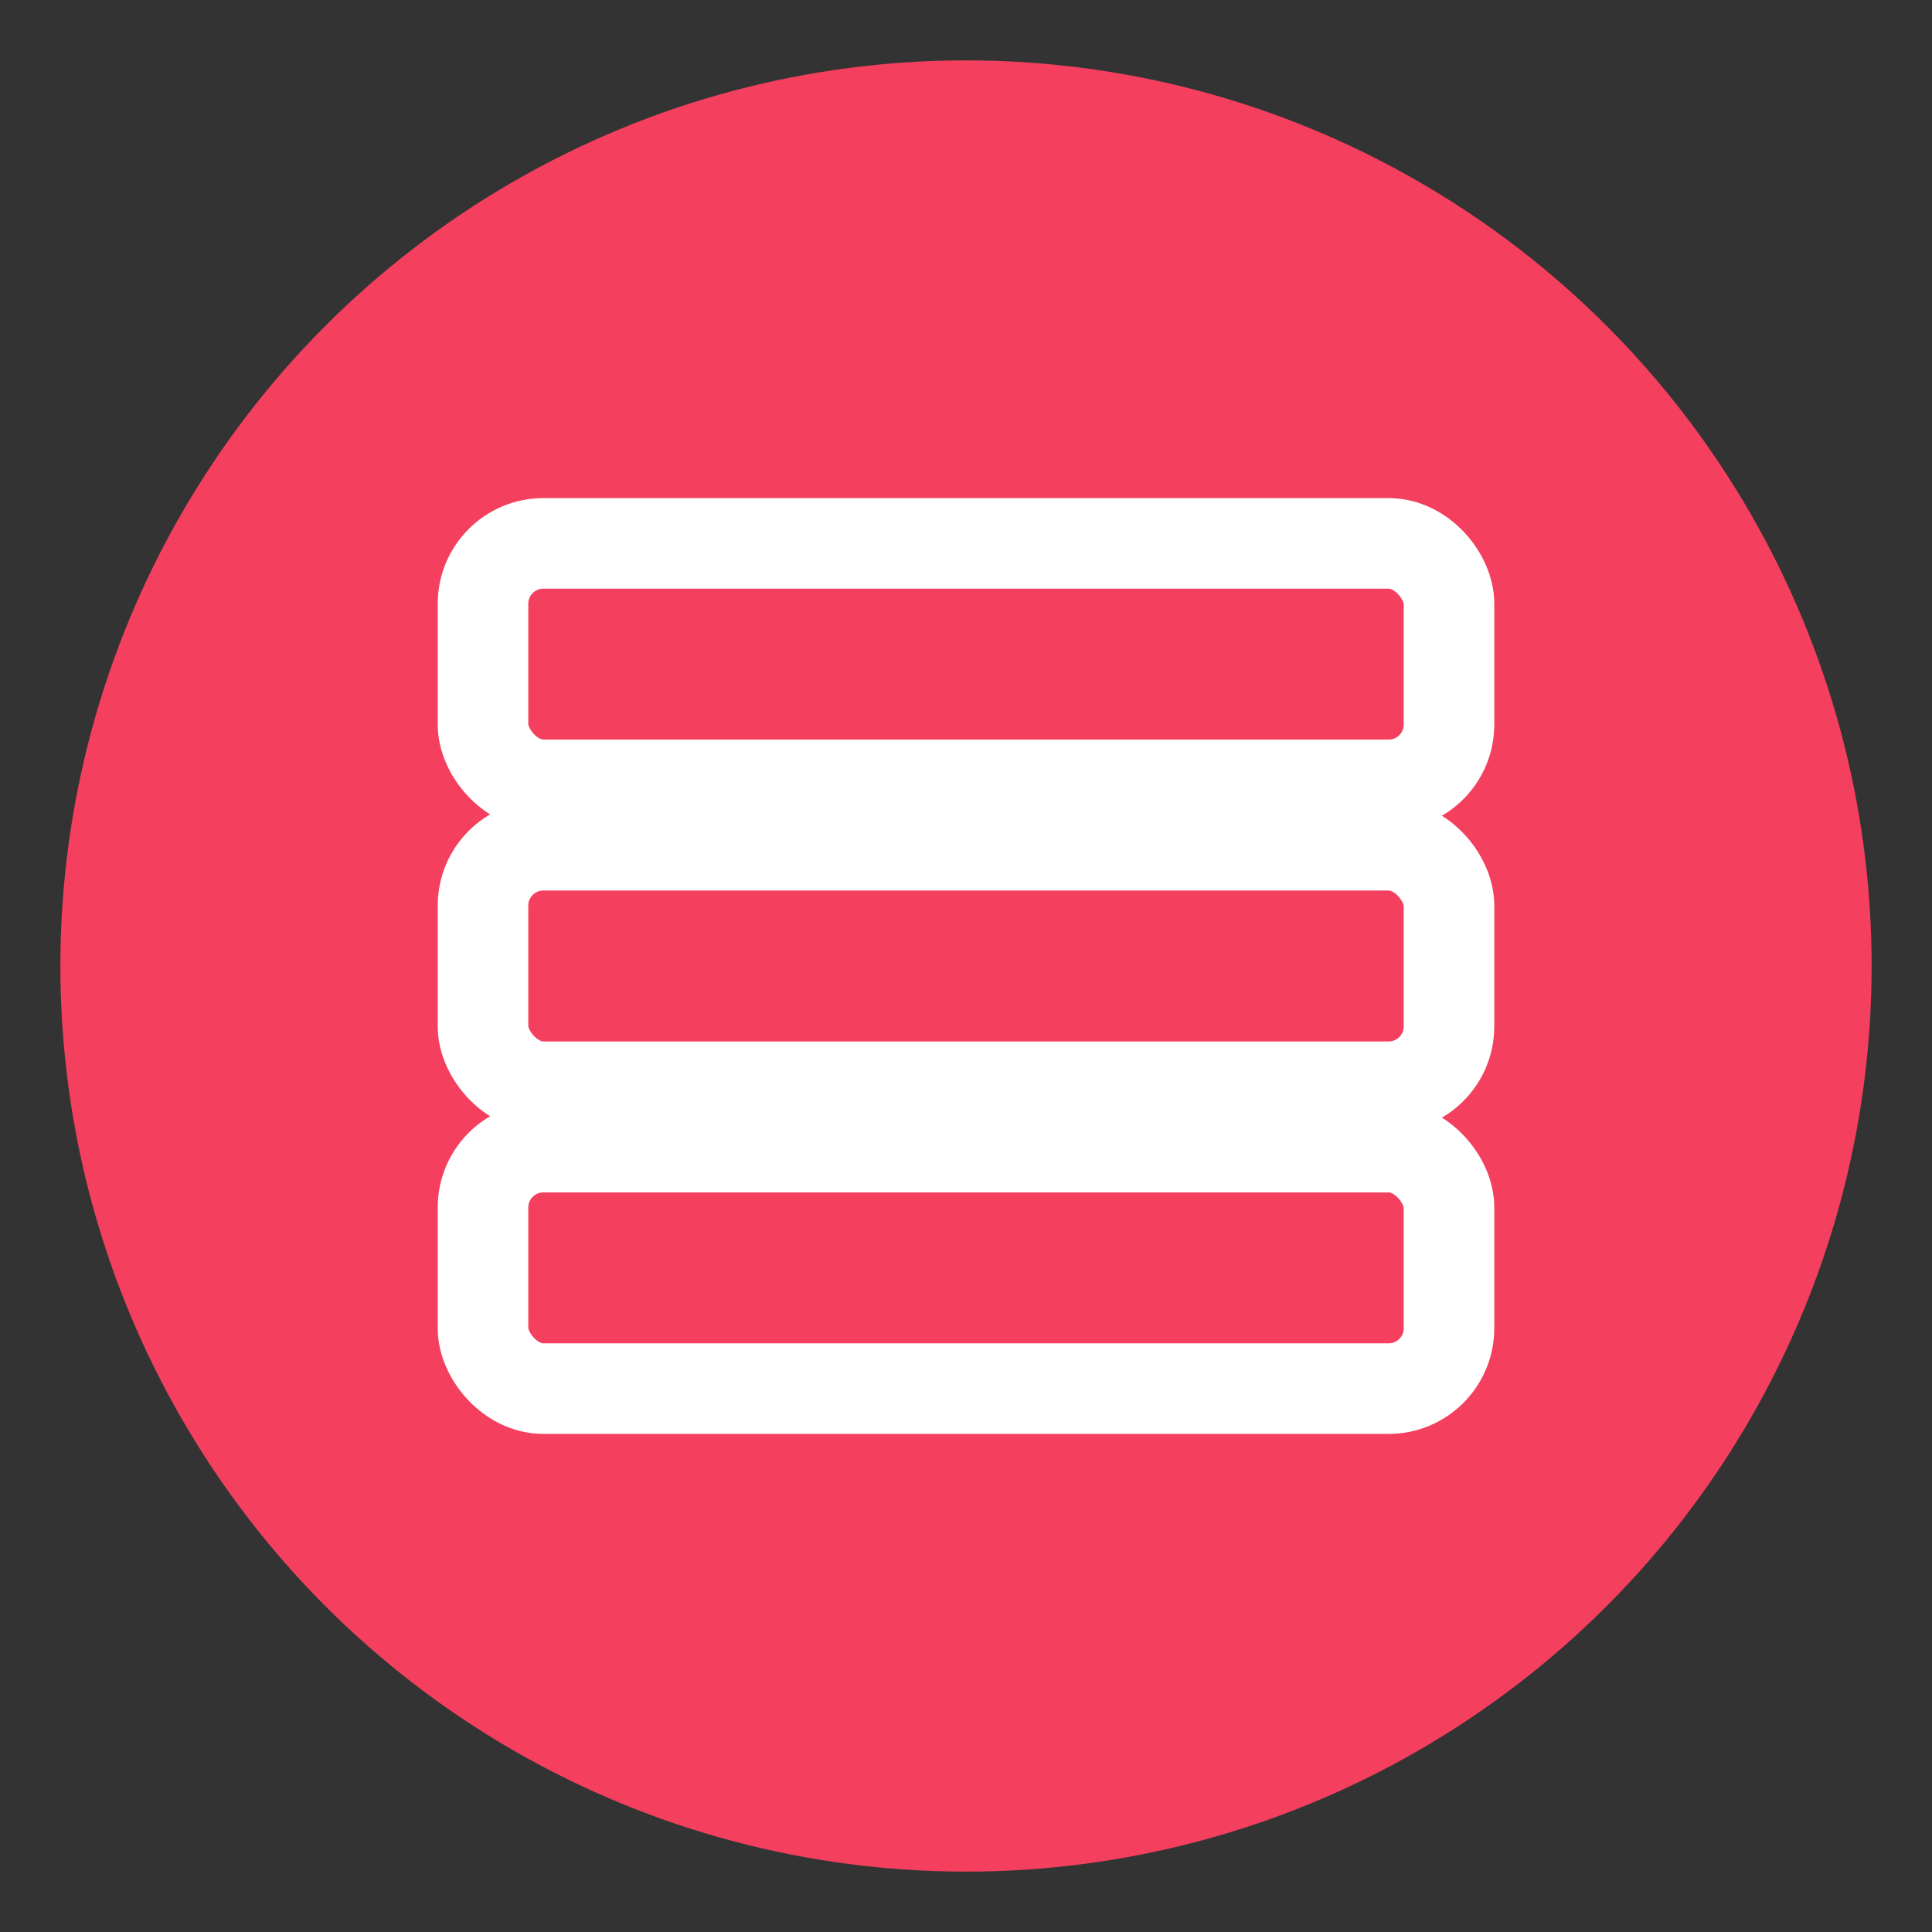
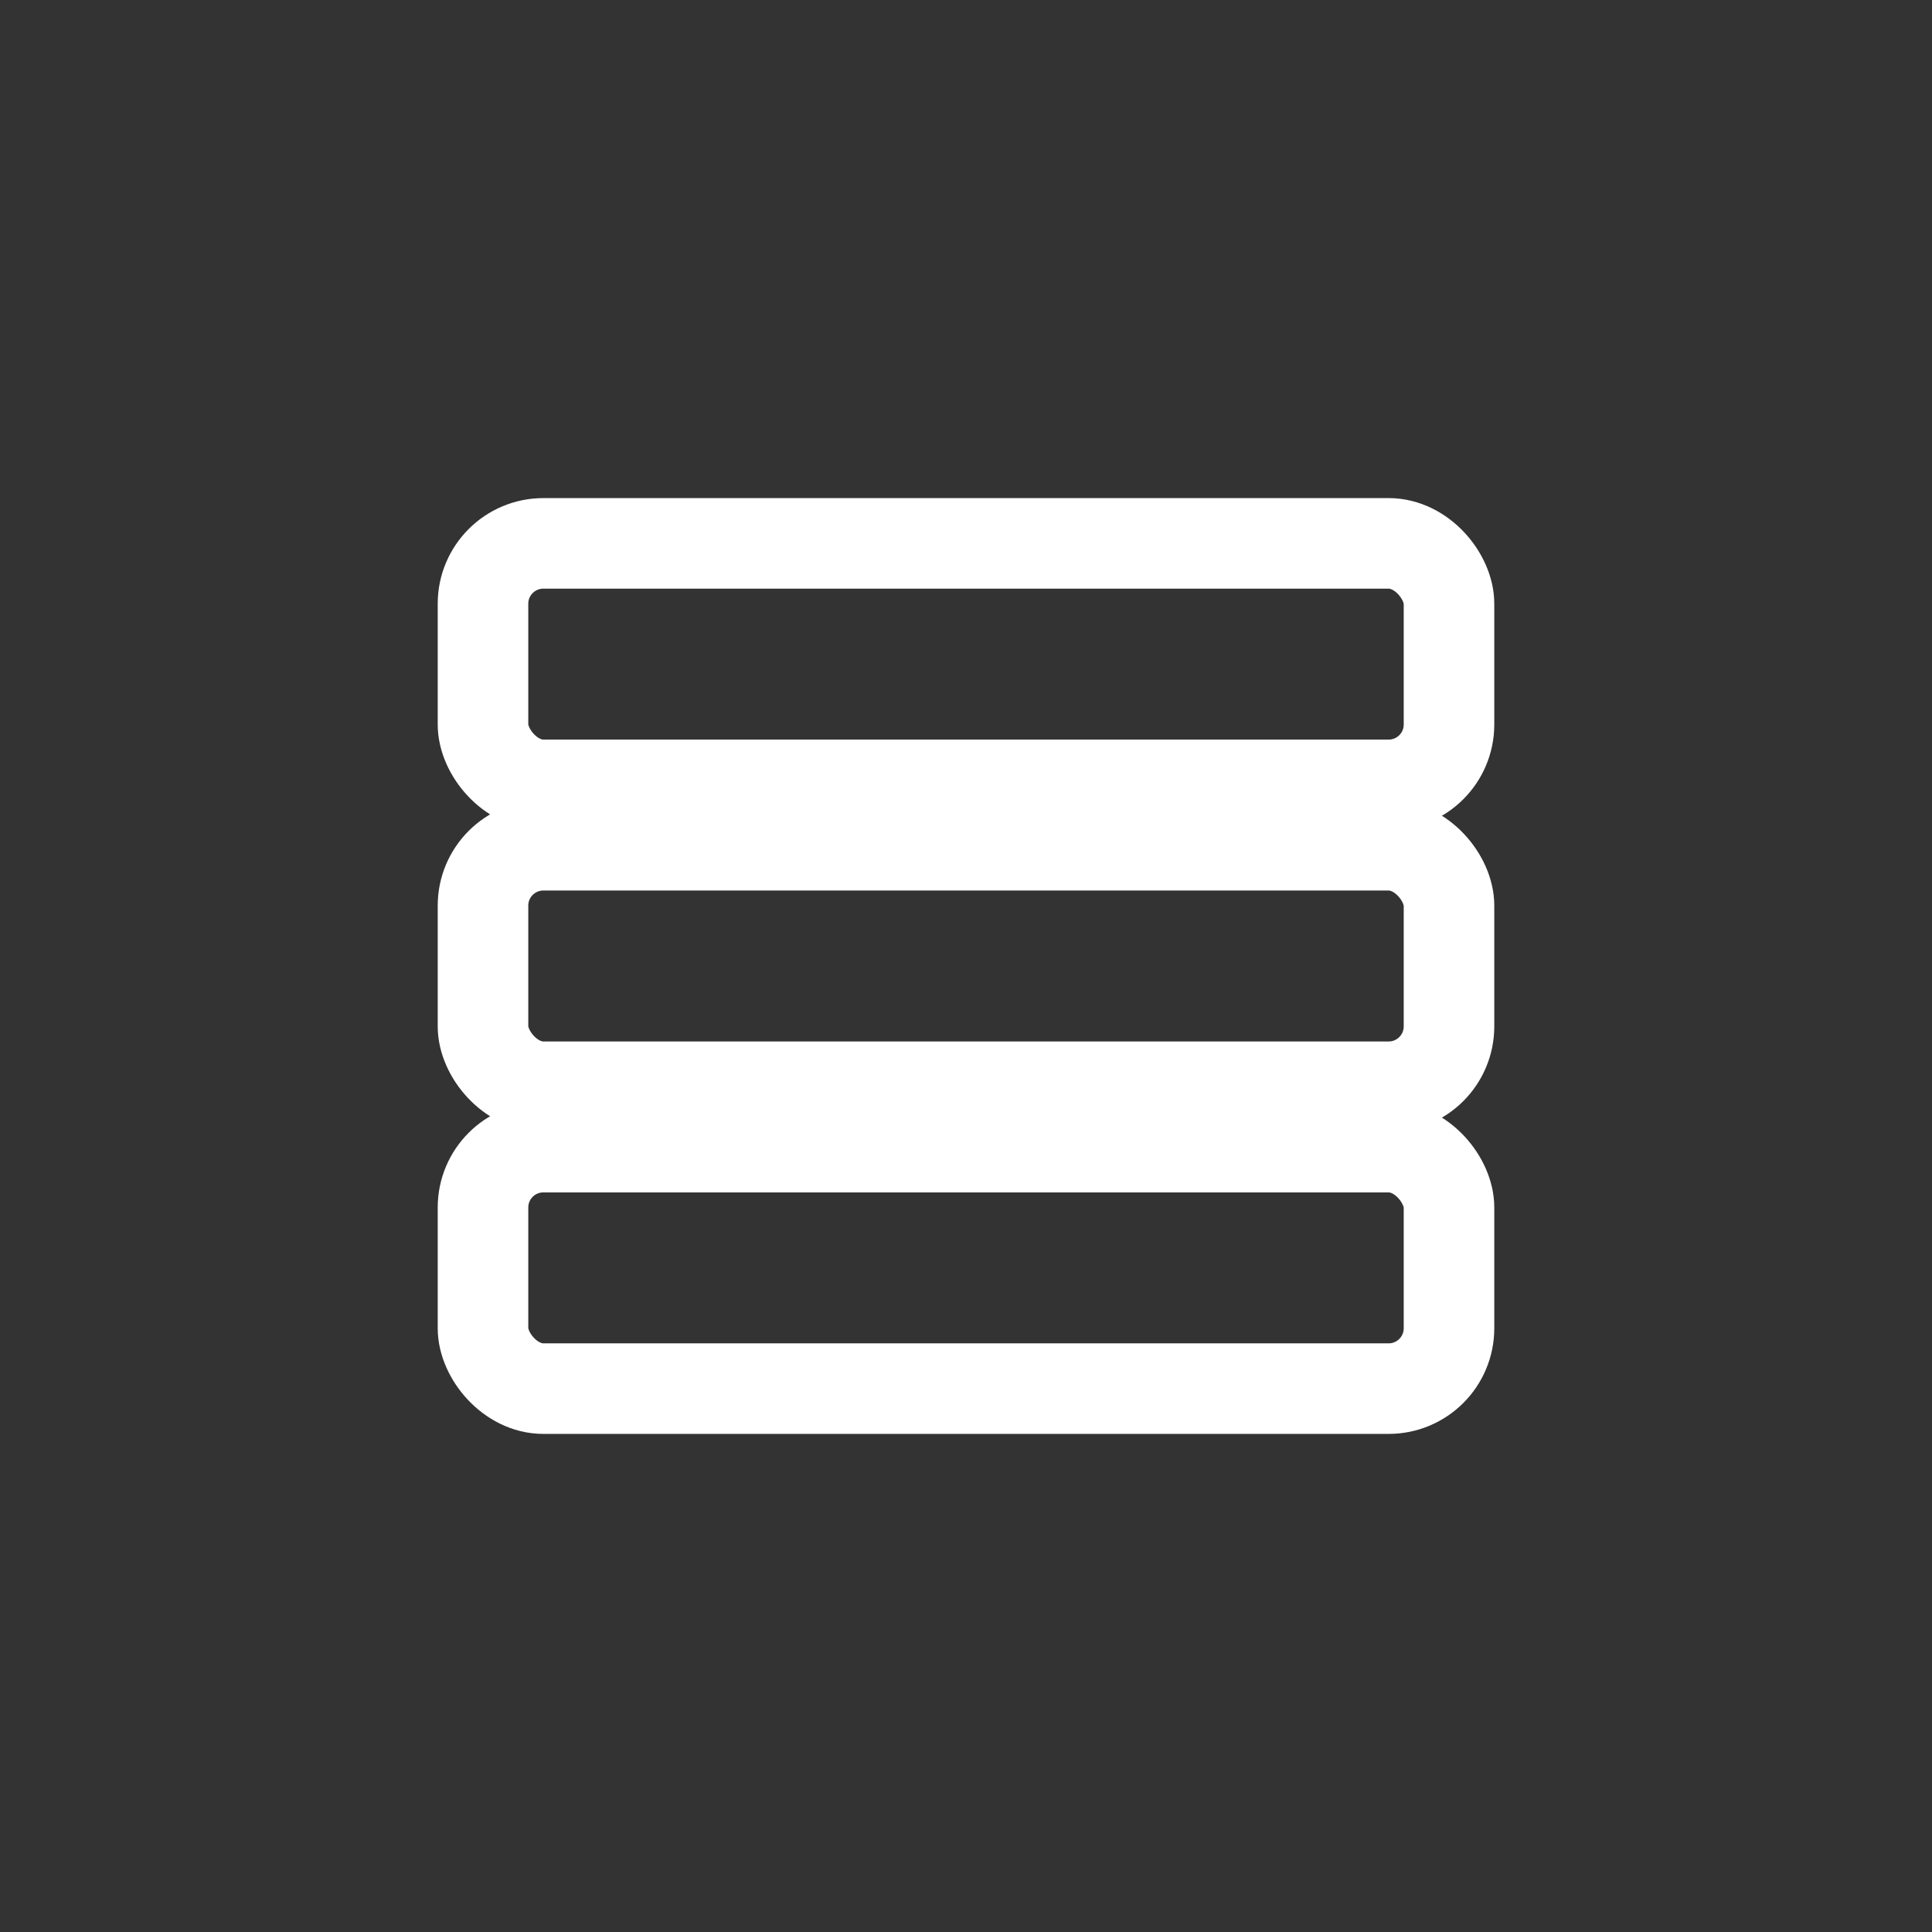
<svg xmlns="http://www.w3.org/2000/svg" viewBox="0 0 64 64" width="64" height="64" aria-hidden="true">
  <rect x="0" y="0" width="64" height="64" fill="#333333" stroke="none" />
-   <circle cx="32" cy="32" r="30" fill="#F43F5E" />
  <g fill="none" stroke="#fff" stroke-width="3" stroke-linecap="round" stroke-linejoin="round">
    <rect x="16" y="18" width="32" height="8" rx="2" />
    <rect x="16" y="28" width="32" height="8" rx="2" />
    <rect x="16" y="38" width="32" height="8" rx="2" />
  </g>
</svg>